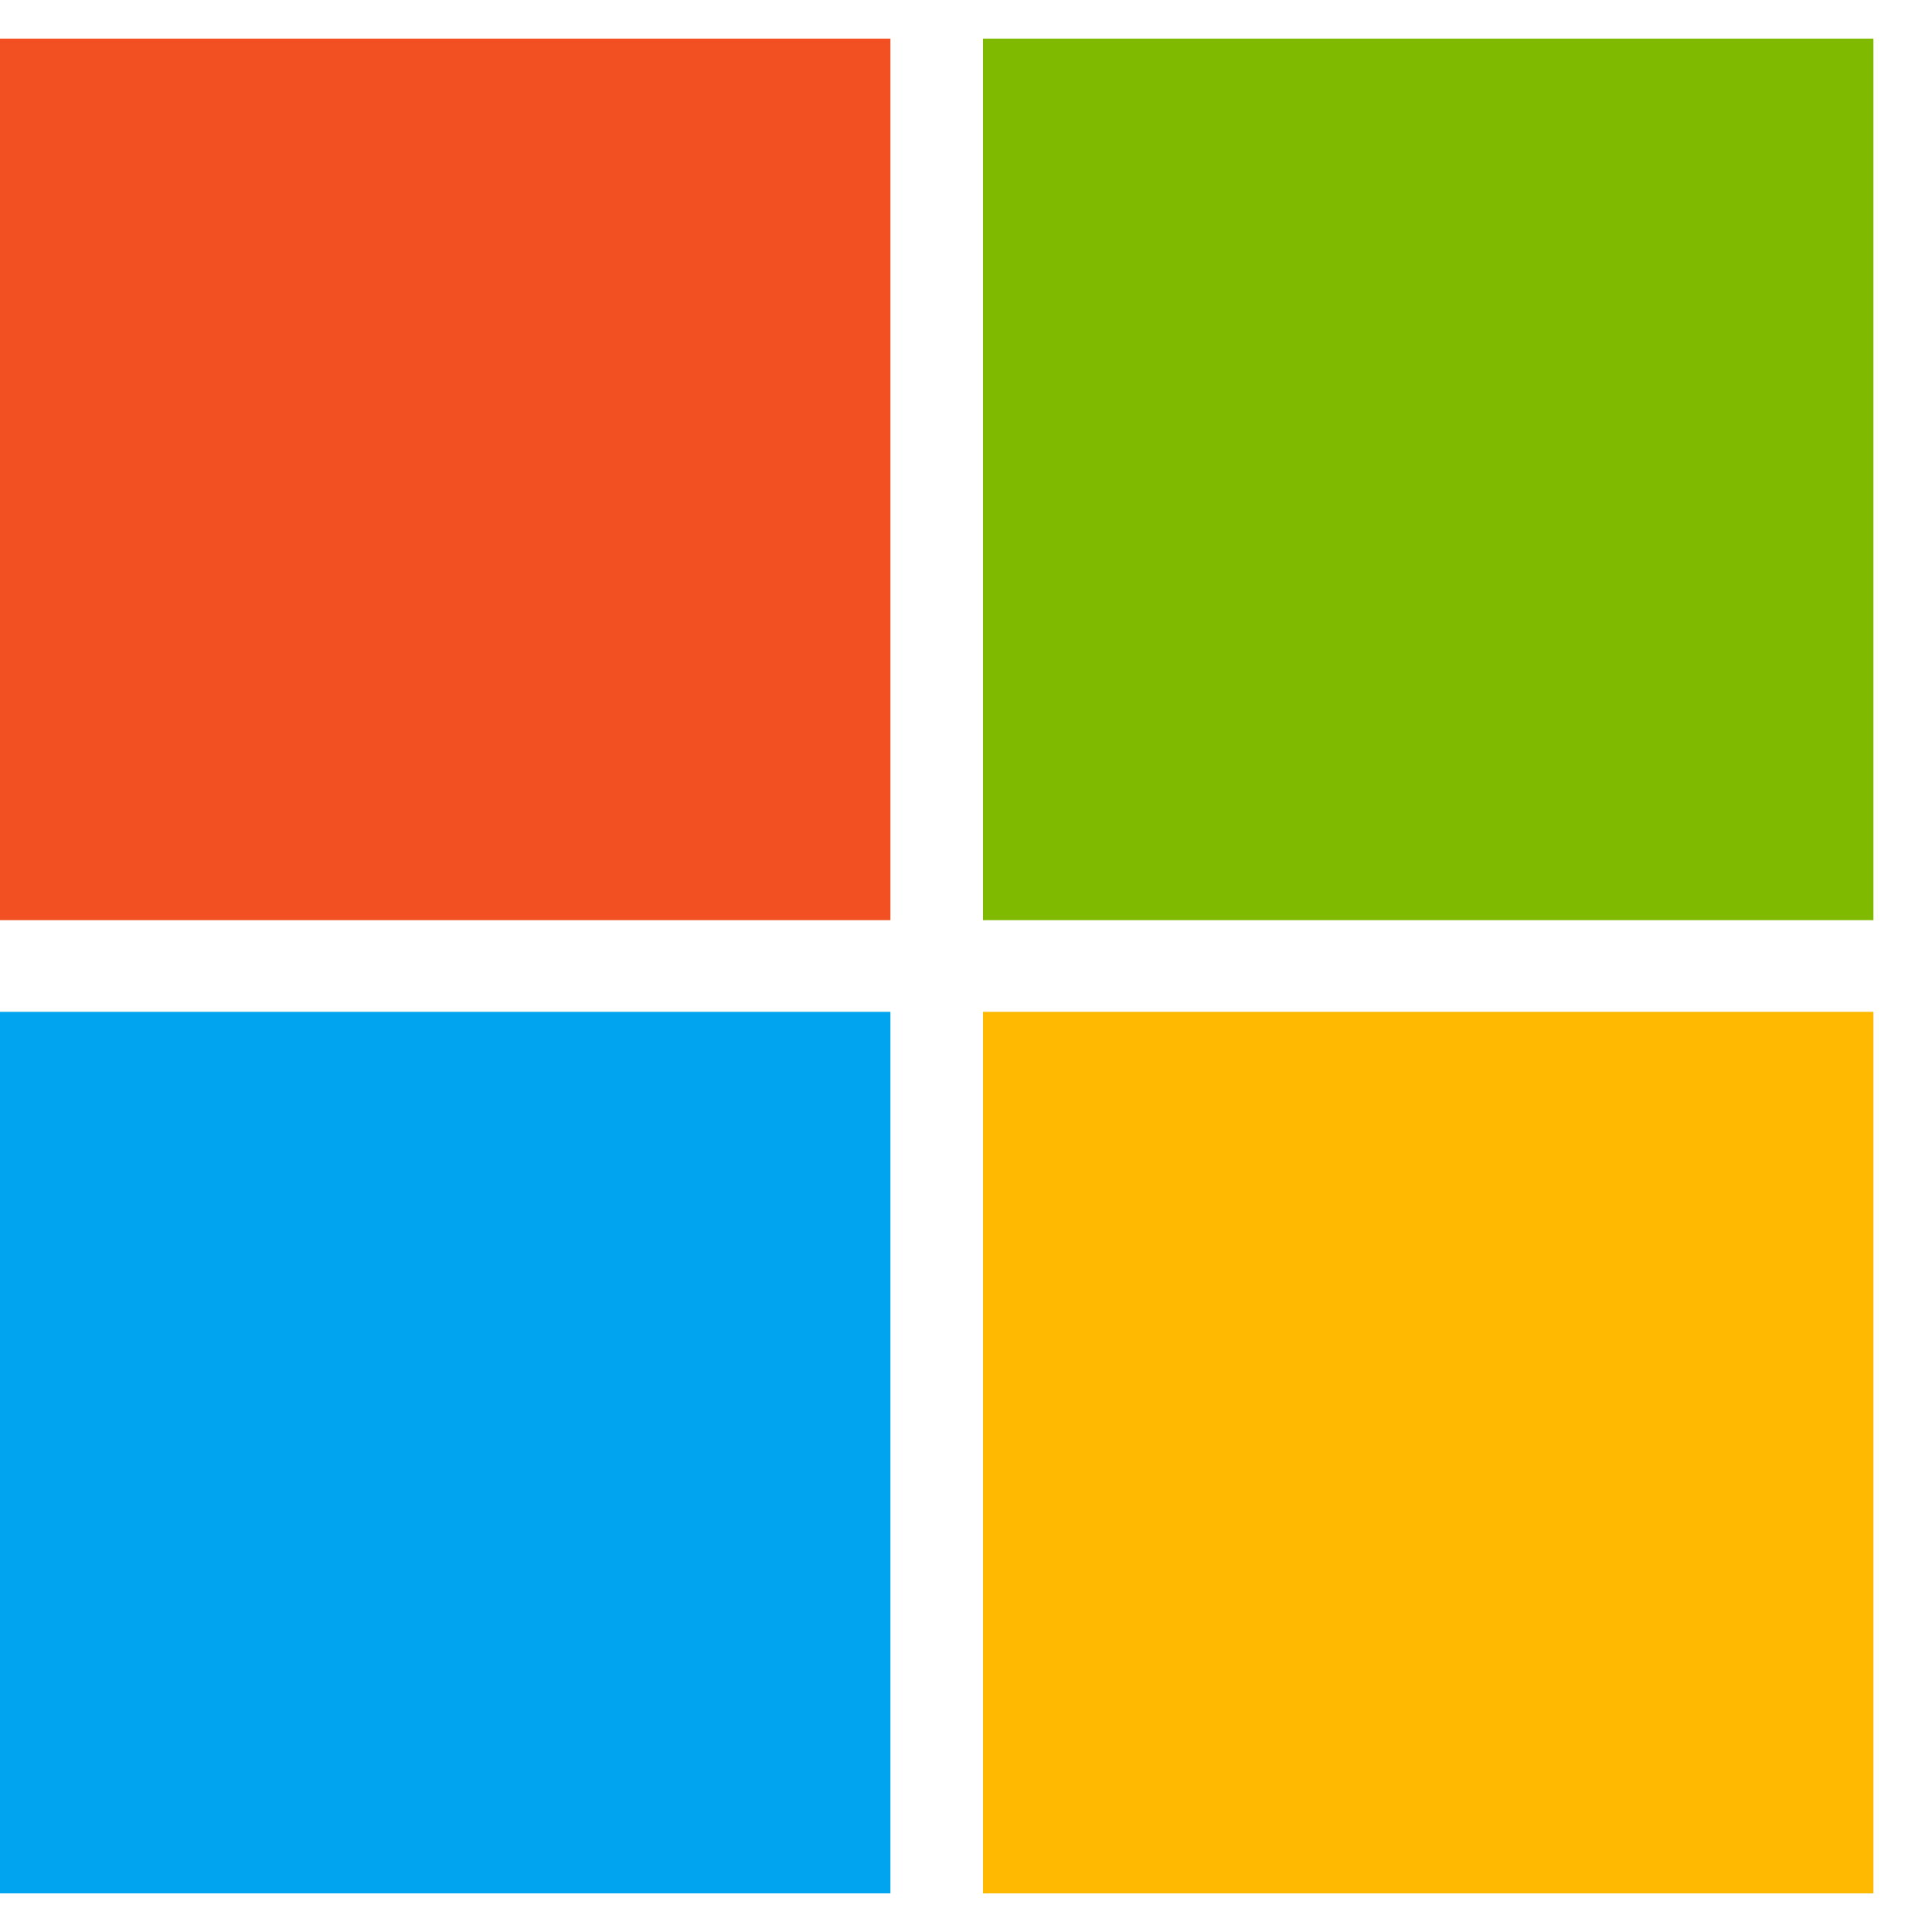
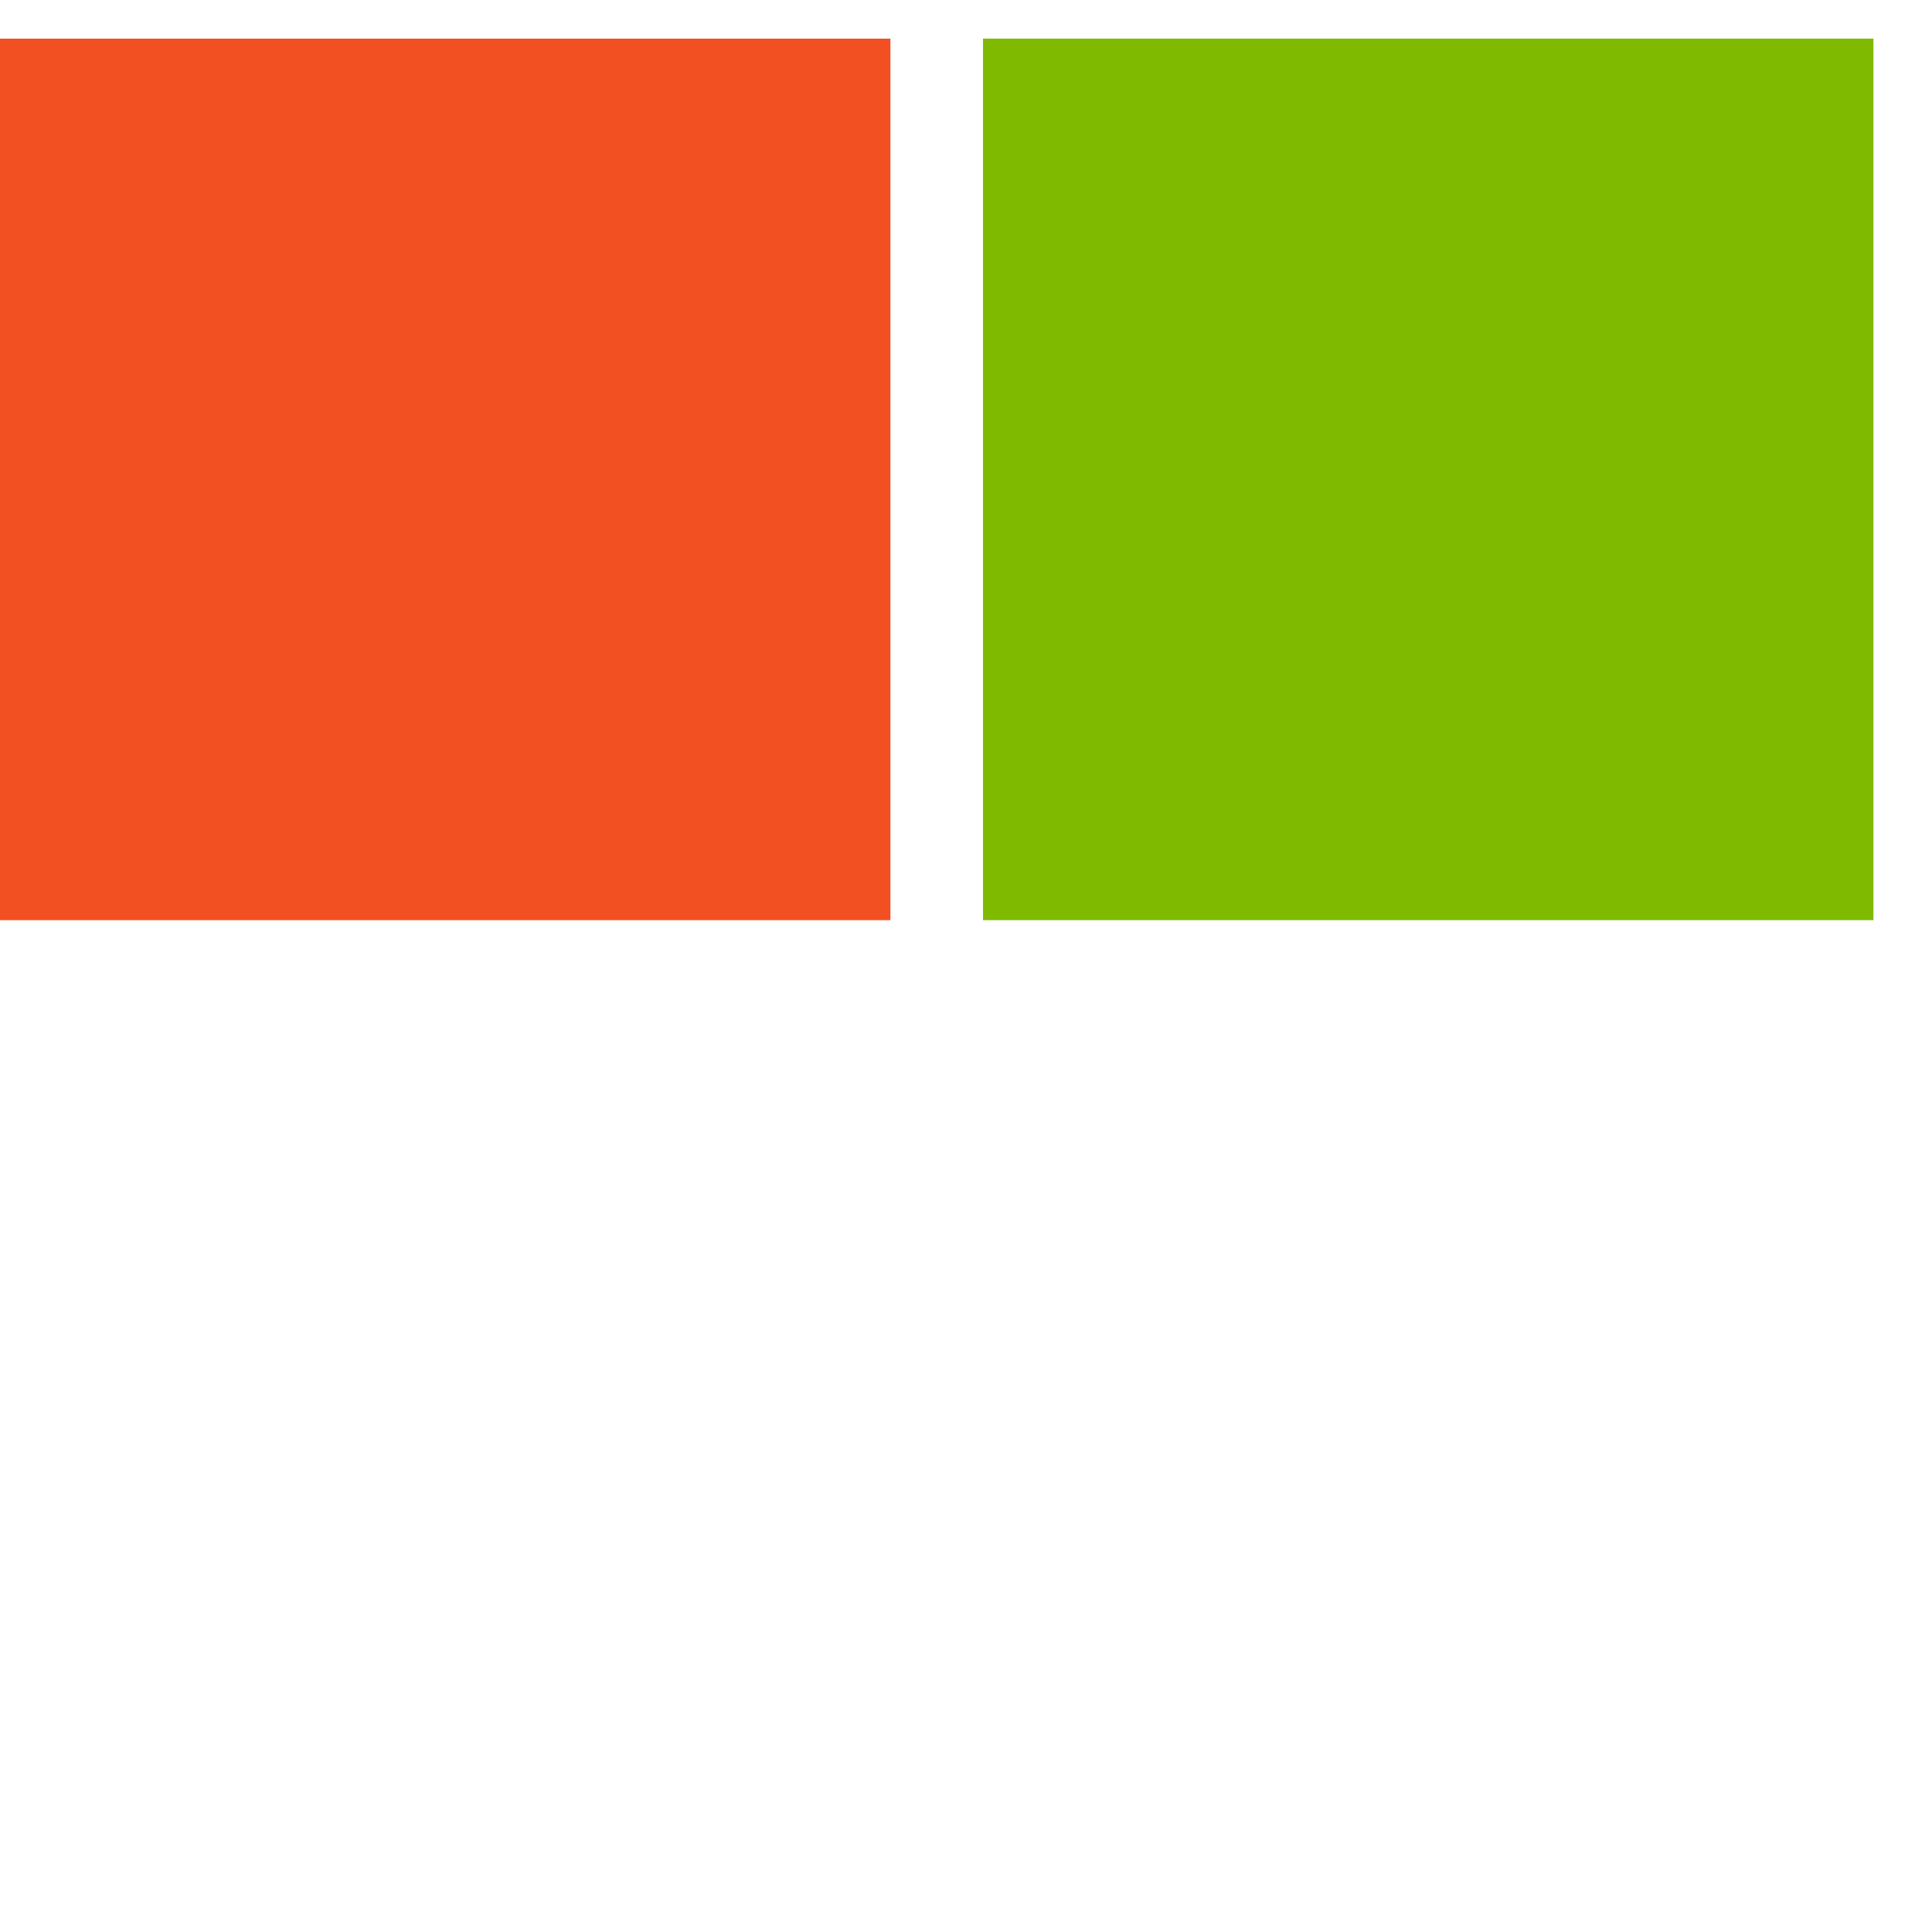
<svg xmlns="http://www.w3.org/2000/svg" aria-hidden="true" viewBox="0 0 25 25" fill="none" itemprop="logo" itemscope="itemscope">
  <path d="M11.522 0.5H0V11.907H11.522V0.5Z" fill="#f25022" />
  <path d="M24.242 0.5H12.72V11.907H24.242V0.5Z" fill="#7fba00" />
-   <path d="M11.522 13.093H0V24.5H11.522V13.093Z" fill="#00a4ef" />
-   <path d="M24.242 13.093H12.72V24.5H24.242V13.093Z" fill="#ffb900" />
+   <path d="M11.522 13.093H0V24.5V13.093Z" fill="#00a4ef" />
</svg>